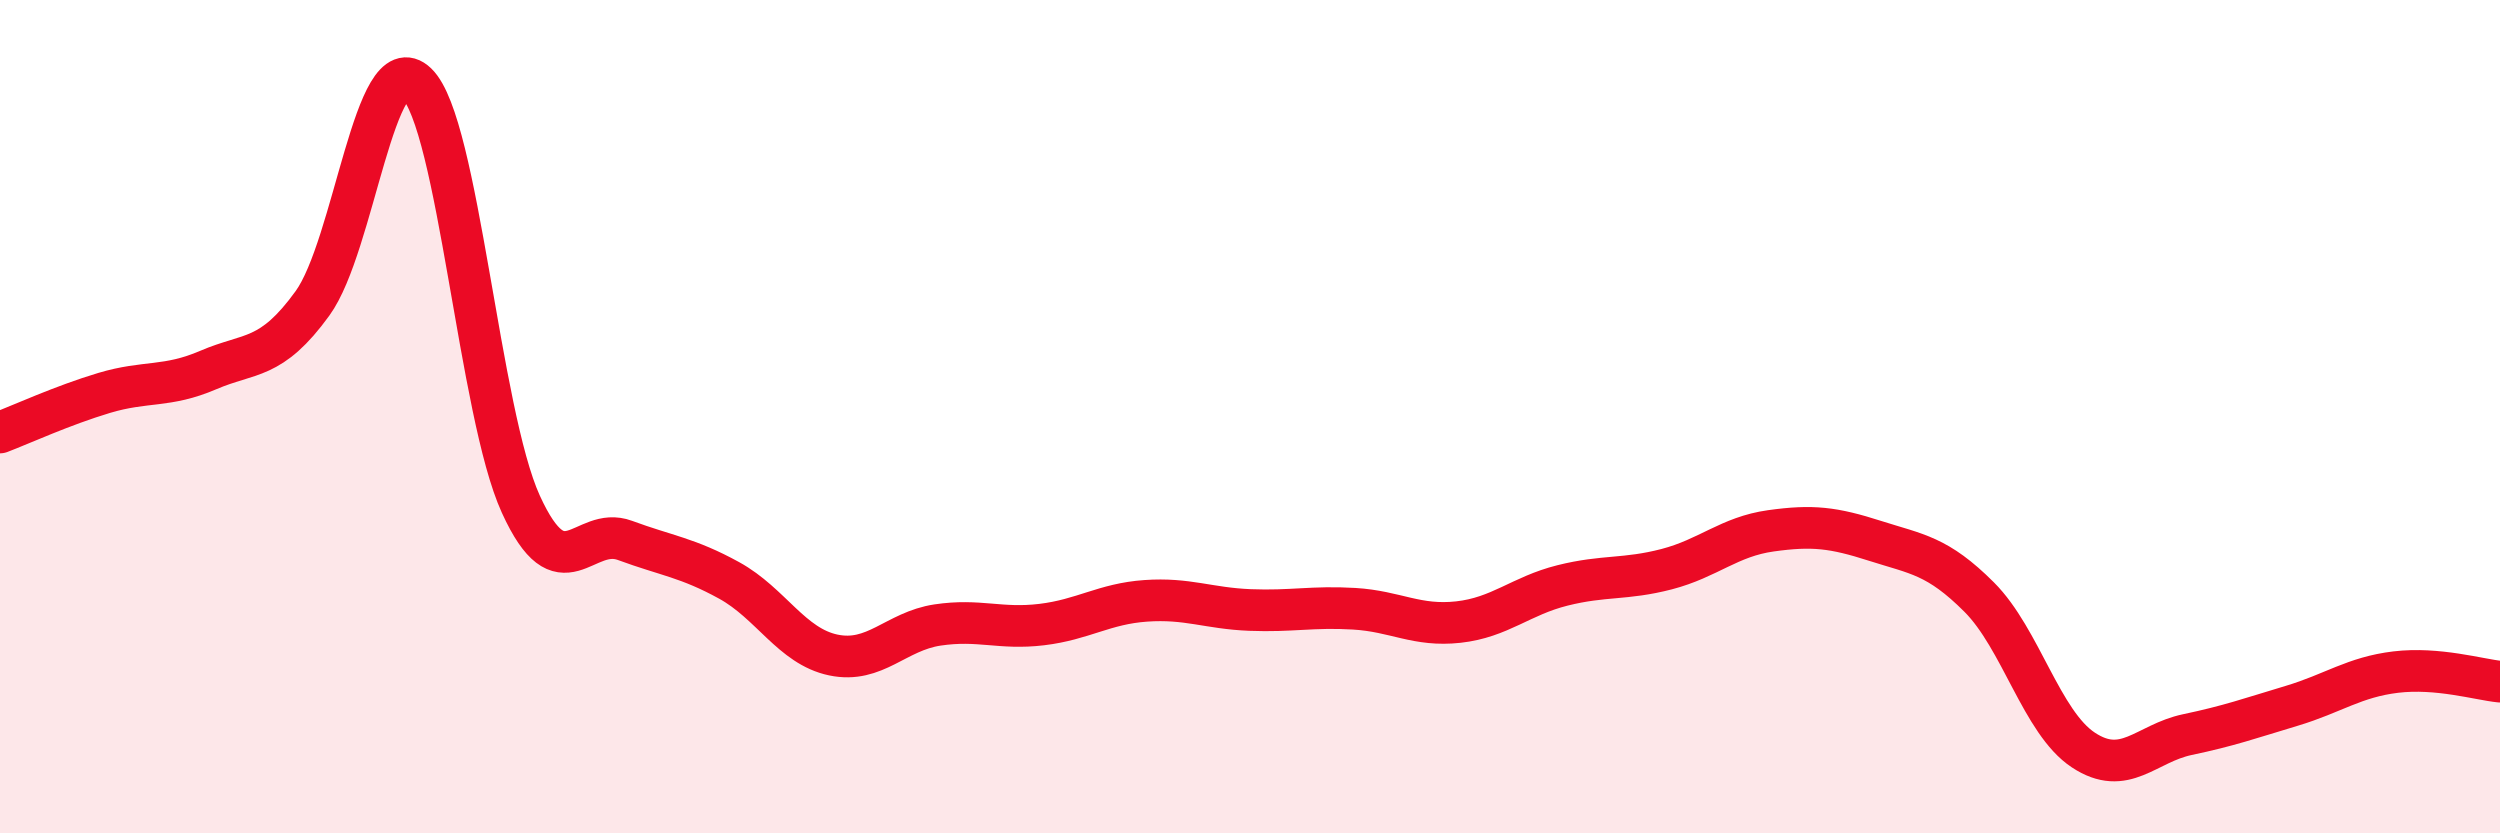
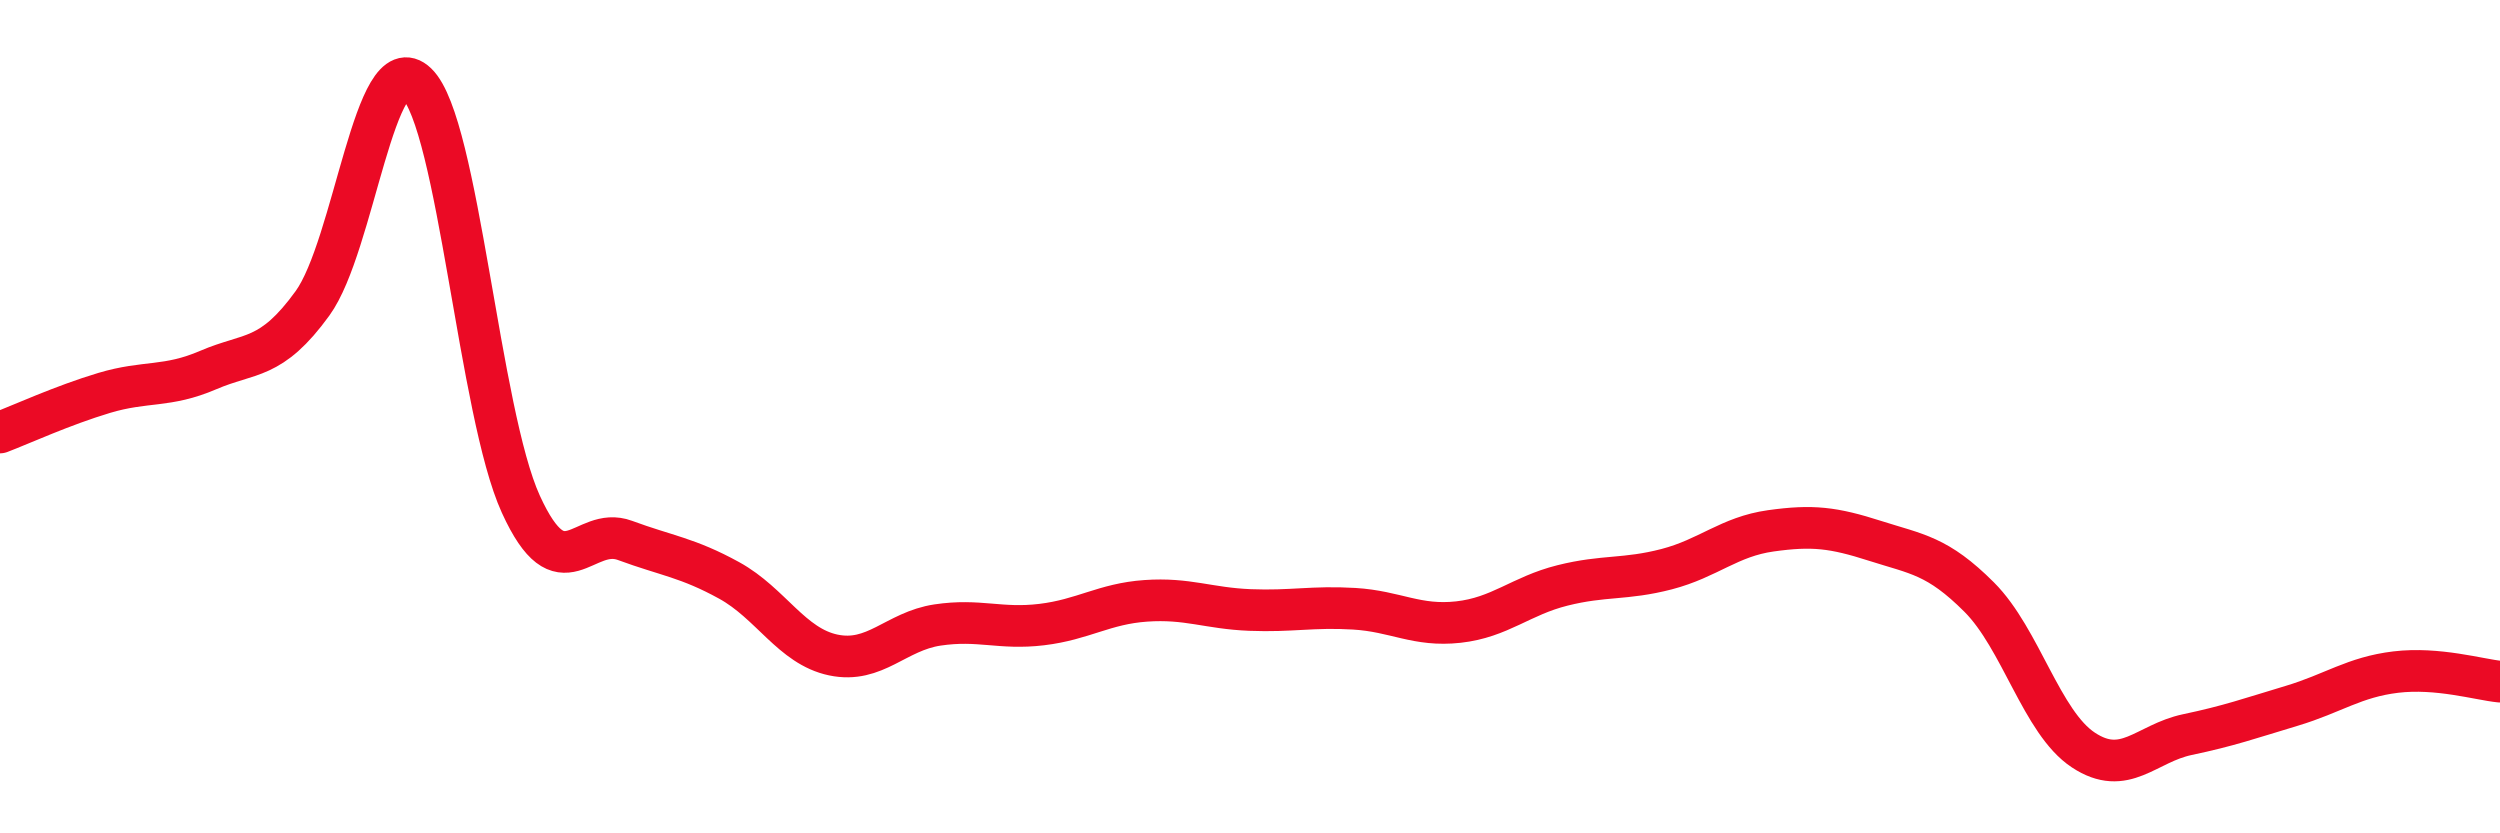
<svg xmlns="http://www.w3.org/2000/svg" width="60" height="20" viewBox="0 0 60 20">
-   <path d="M 0,10.38 C 0.5,10.19 1.5,9.73 2.5,9.43 C 3.5,9.13 4,9.31 5,8.88 C 6,8.45 6.5,8.66 7.5,7.28 C 8.5,5.9 9,1.04 10,2 C 11,2.96 11.5,9.91 12.5,12.1 C 13.5,14.29 14,12.6 15,12.97 C 16,13.34 16.5,13.38 17.5,13.93 C 18.5,14.48 19,15.51 20,15.72 C 21,15.93 21.5,15.15 22.5,15 C 23.5,14.85 24,15.11 25,14.99 C 26,14.87 26.5,14.49 27.5,14.42 C 28.5,14.35 29,14.6 30,14.64 C 31,14.68 31.5,14.55 32.5,14.61 C 33.5,14.67 34,15.04 35,14.93 C 36,14.82 36.5,14.3 37.5,14.05 C 38.5,13.8 39,13.92 40,13.66 C 41,13.4 41.5,12.88 42.5,12.74 C 43.5,12.6 44,12.66 45,12.98 C 46,13.3 46.5,13.33 47.5,14.33 C 48.5,15.33 49,17.34 50,18 C 51,18.66 51.5,17.84 52.5,17.63 C 53.5,17.42 54,17.24 55,16.94 C 56,16.64 56.5,16.25 57.5,16.13 C 58.5,16.01 59.5,16.31 60,16.36L60 20L0 20Z" fill="#EB0A25" opacity="0.1" stroke-linecap="round" stroke-linejoin="round" />
  <path d="M 0,10.38 C 0.5,10.19 1.5,9.73 2.5,9.43 C 3.5,9.13 4,9.31 5,8.88 C 6,8.45 6.5,8.66 7.5,7.28 C 8.5,5.9 9,1.04 10,2 C 11,2.96 11.5,9.91 12.5,12.1 C 13.5,14.29 14,12.6 15,12.97 C 16,13.34 16.5,13.38 17.5,13.93 C 18.5,14.48 19,15.51 20,15.72 C 21,15.93 21.5,15.15 22.5,15 C 23.5,14.85 24,15.11 25,14.99 C 26,14.87 26.5,14.49 27.5,14.42 C 28.5,14.35 29,14.6 30,14.64 C 31,14.68 31.5,14.55 32.5,14.61 C 33.5,14.67 34,15.04 35,14.93 C 36,14.82 36.5,14.3 37.5,14.05 C 38.5,13.8 39,13.92 40,13.66 C 41,13.4 41.5,12.88 42.5,12.74 C 43.5,12.6 44,12.66 45,12.98 C 46,13.3 46.5,13.33 47.5,14.33 C 48.5,15.33 49,17.34 50,18 C 51,18.66 51.5,17.84 52.5,17.63 C 53.5,17.42 54,17.24 55,16.94 C 56,16.64 56.5,16.25 57.5,16.13 C 58.5,16.01 59.5,16.31 60,16.36" stroke="#EB0A25" stroke-width="1" fill="none" stroke-linecap="round" stroke-linejoin="round" />
</svg>